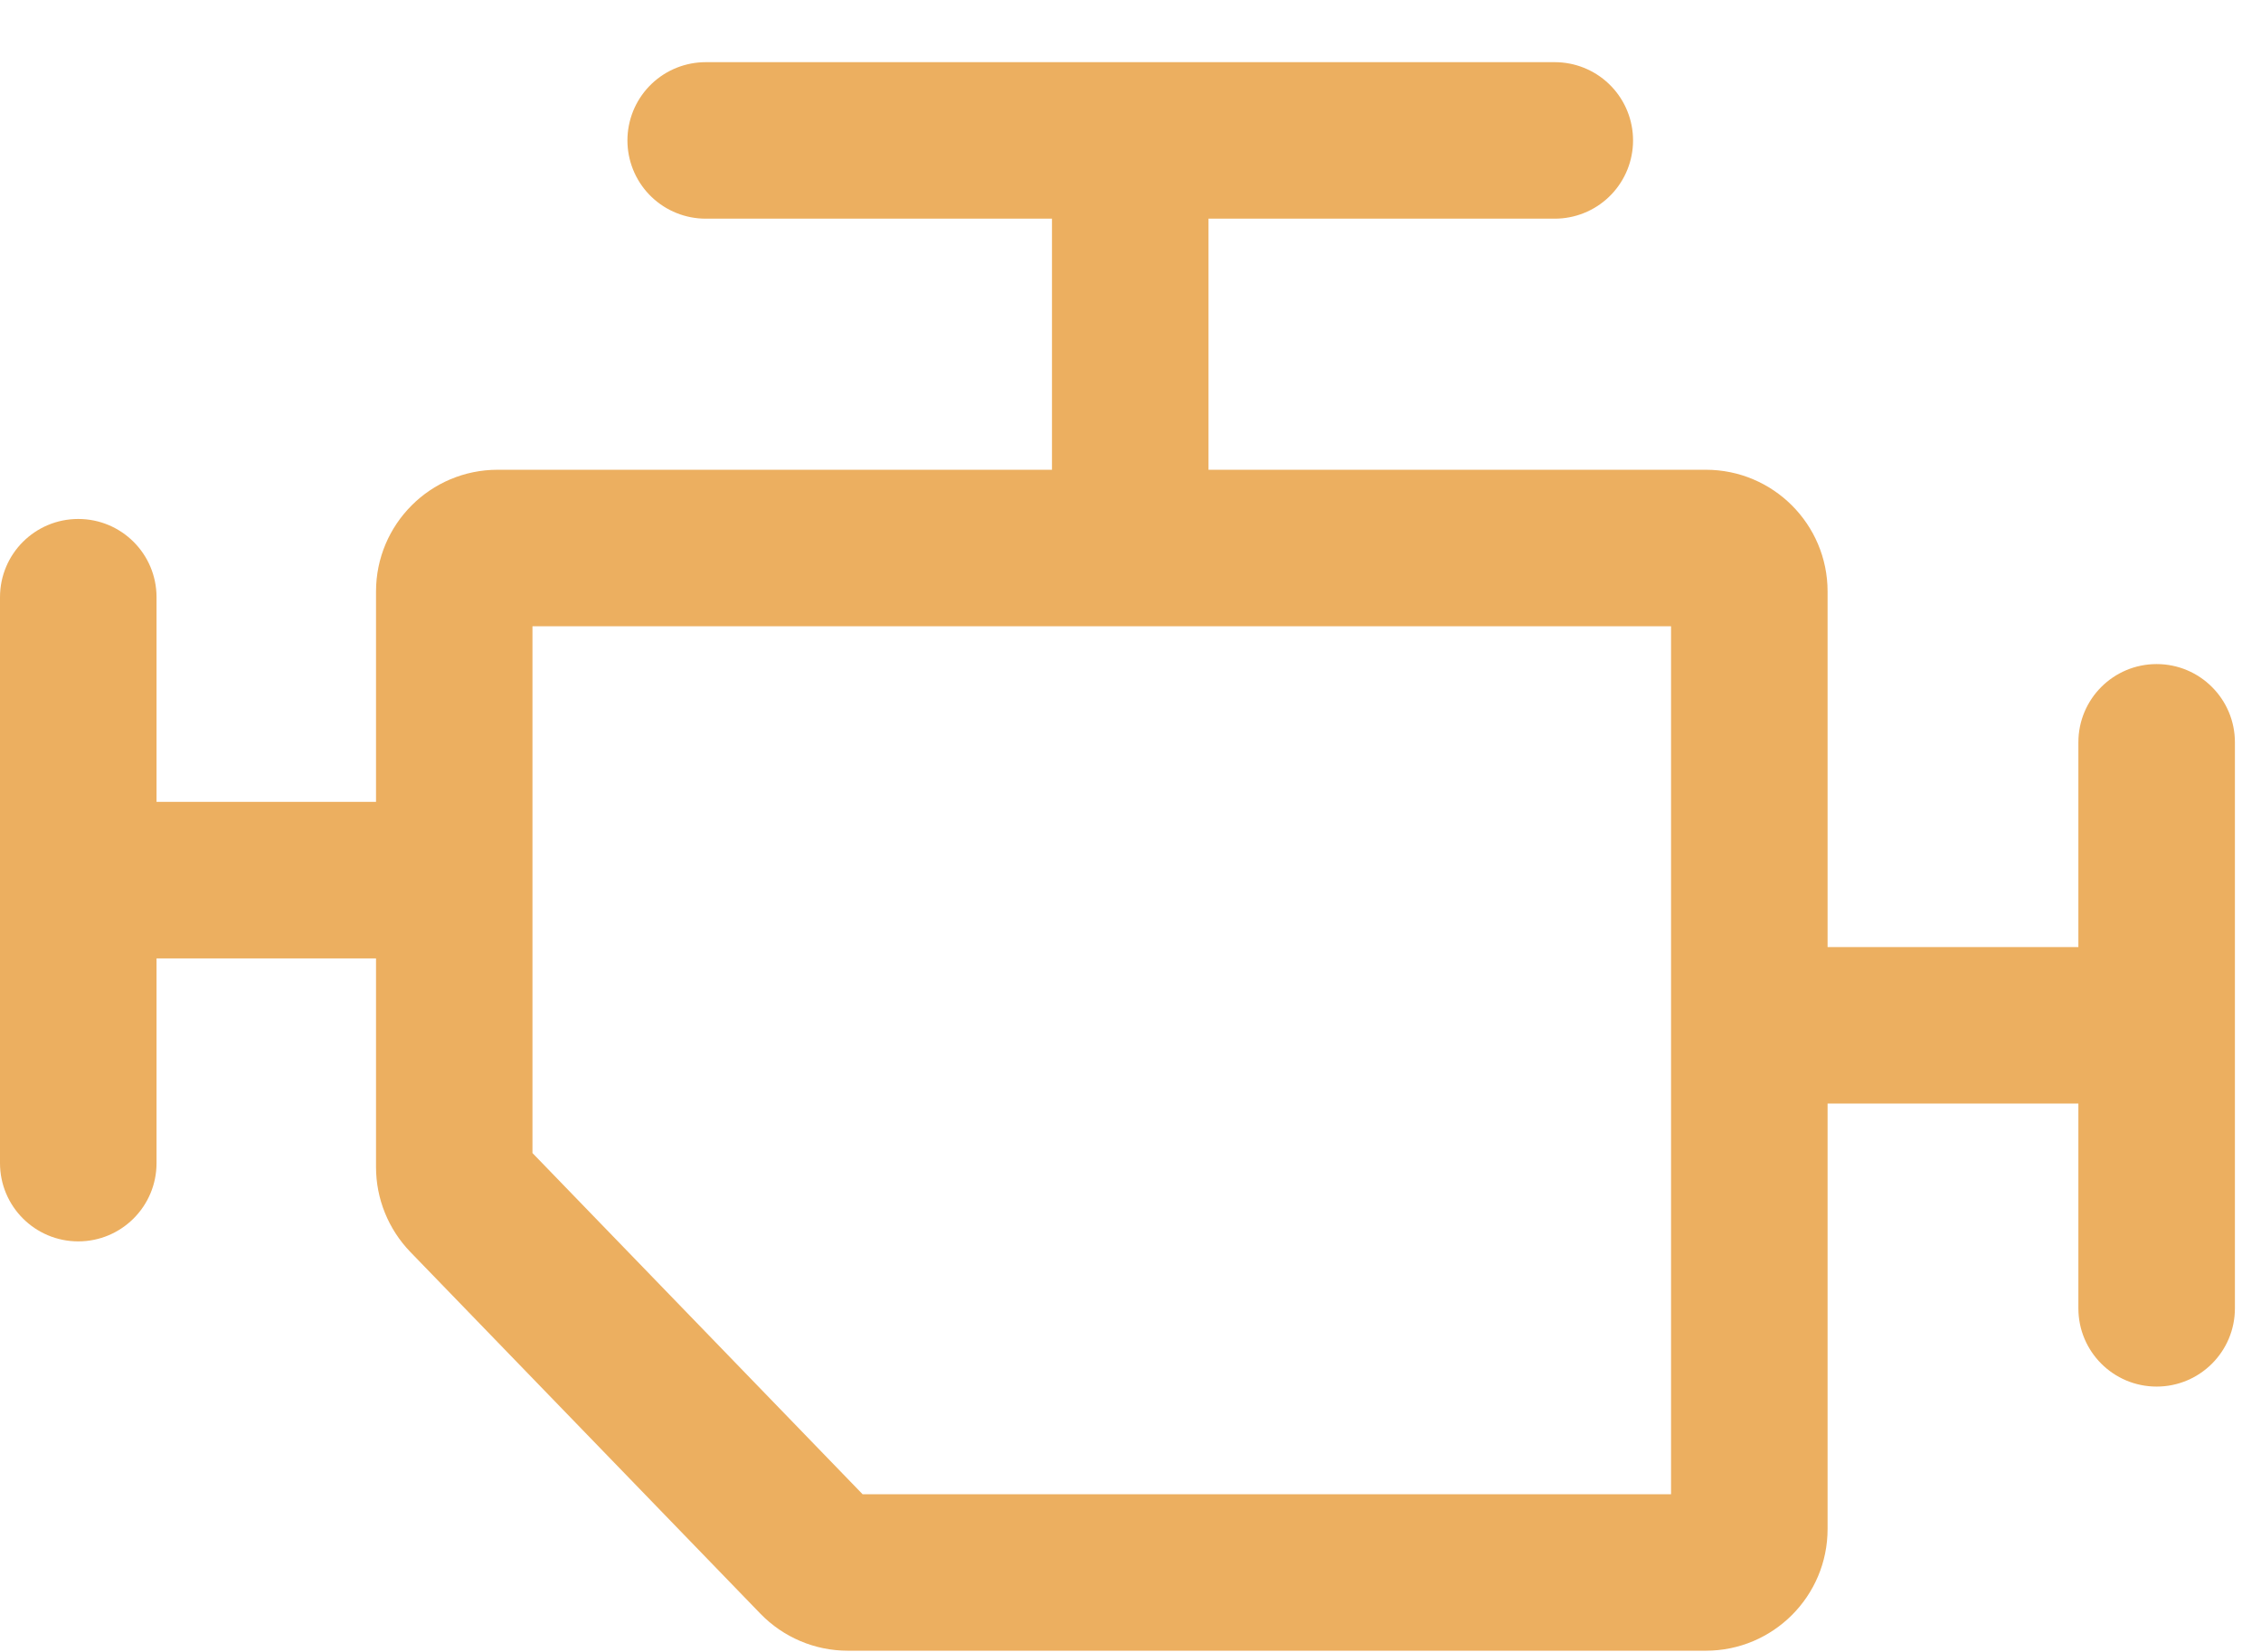
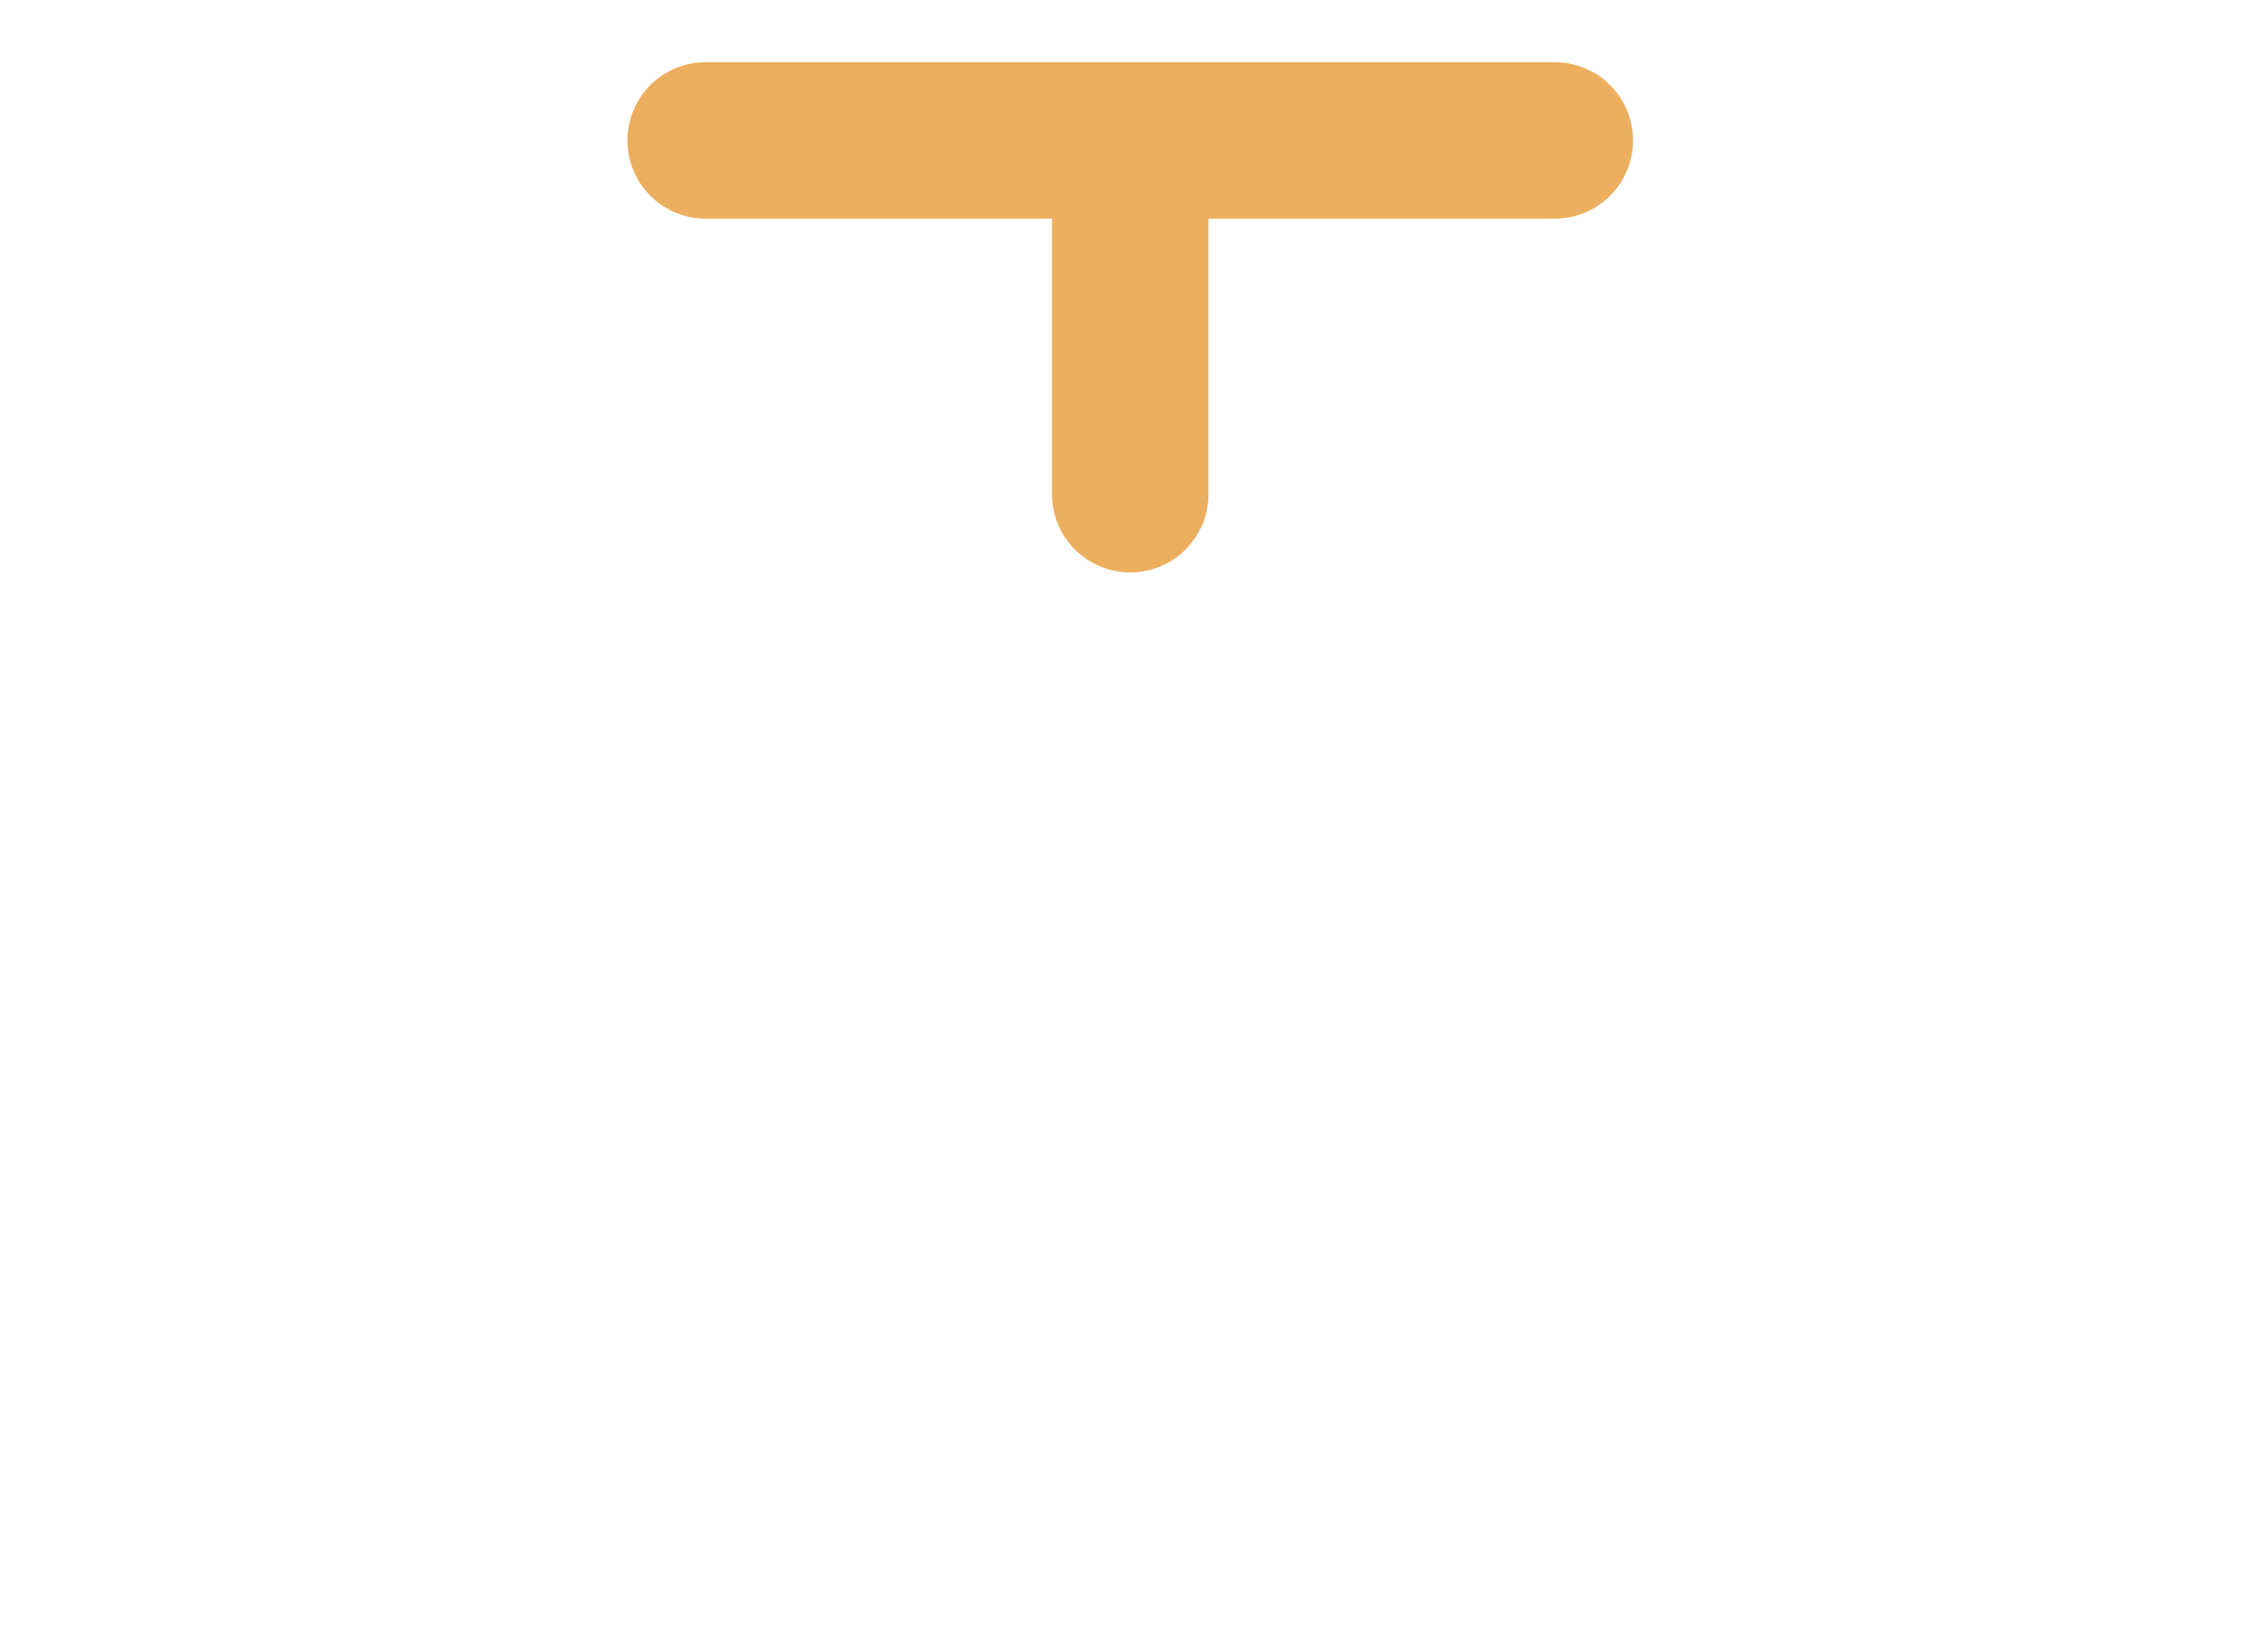
<svg xmlns="http://www.w3.org/2000/svg" width="26" height="19" viewBox="0 0 26 19" fill="none">
  <path d="M12.997 5.684V1.615M12.997 1.615H17.879M12.997 1.615H8.115" stroke="#ECAF60" stroke-width="1.8" stroke-linecap="round" />
-   <path fill-rule="evenodd" clip-rule="evenodd" d="M6.123 7.203V13.262L9.919 17.186H19.216V7.203H6.123ZM4.324 6.803C4.324 6.03 4.95 5.403 5.723 5.403H19.616C20.389 5.403 21.016 6.03 21.016 6.803V10.893H23.9V8.538C23.9 8.041 24.302 7.638 24.8 7.638C25.297 7.638 25.7 8.041 25.7 8.538V11.793V15.048C25.7 15.545 25.297 15.948 24.8 15.948C24.302 15.948 23.9 15.545 23.9 15.048V12.693H21.016V17.586C21.016 18.359 20.389 18.986 19.616 18.986H9.749C9.37 18.986 9.007 18.832 8.743 18.559L4.717 14.398C4.465 14.136 4.324 13.787 4.324 13.424V11.023H1.8L1.8 13.378C1.8 13.875 1.397 14.278 0.9 14.278C0.403 14.278 0 13.875 0 13.378V10.123V6.869C0 6.371 0.403 5.969 0.9 5.969C1.397 5.969 1.8 6.371 1.8 6.869L1.8 9.223L4.324 9.223V6.803Z" fill="#ECAF60" />
</svg>